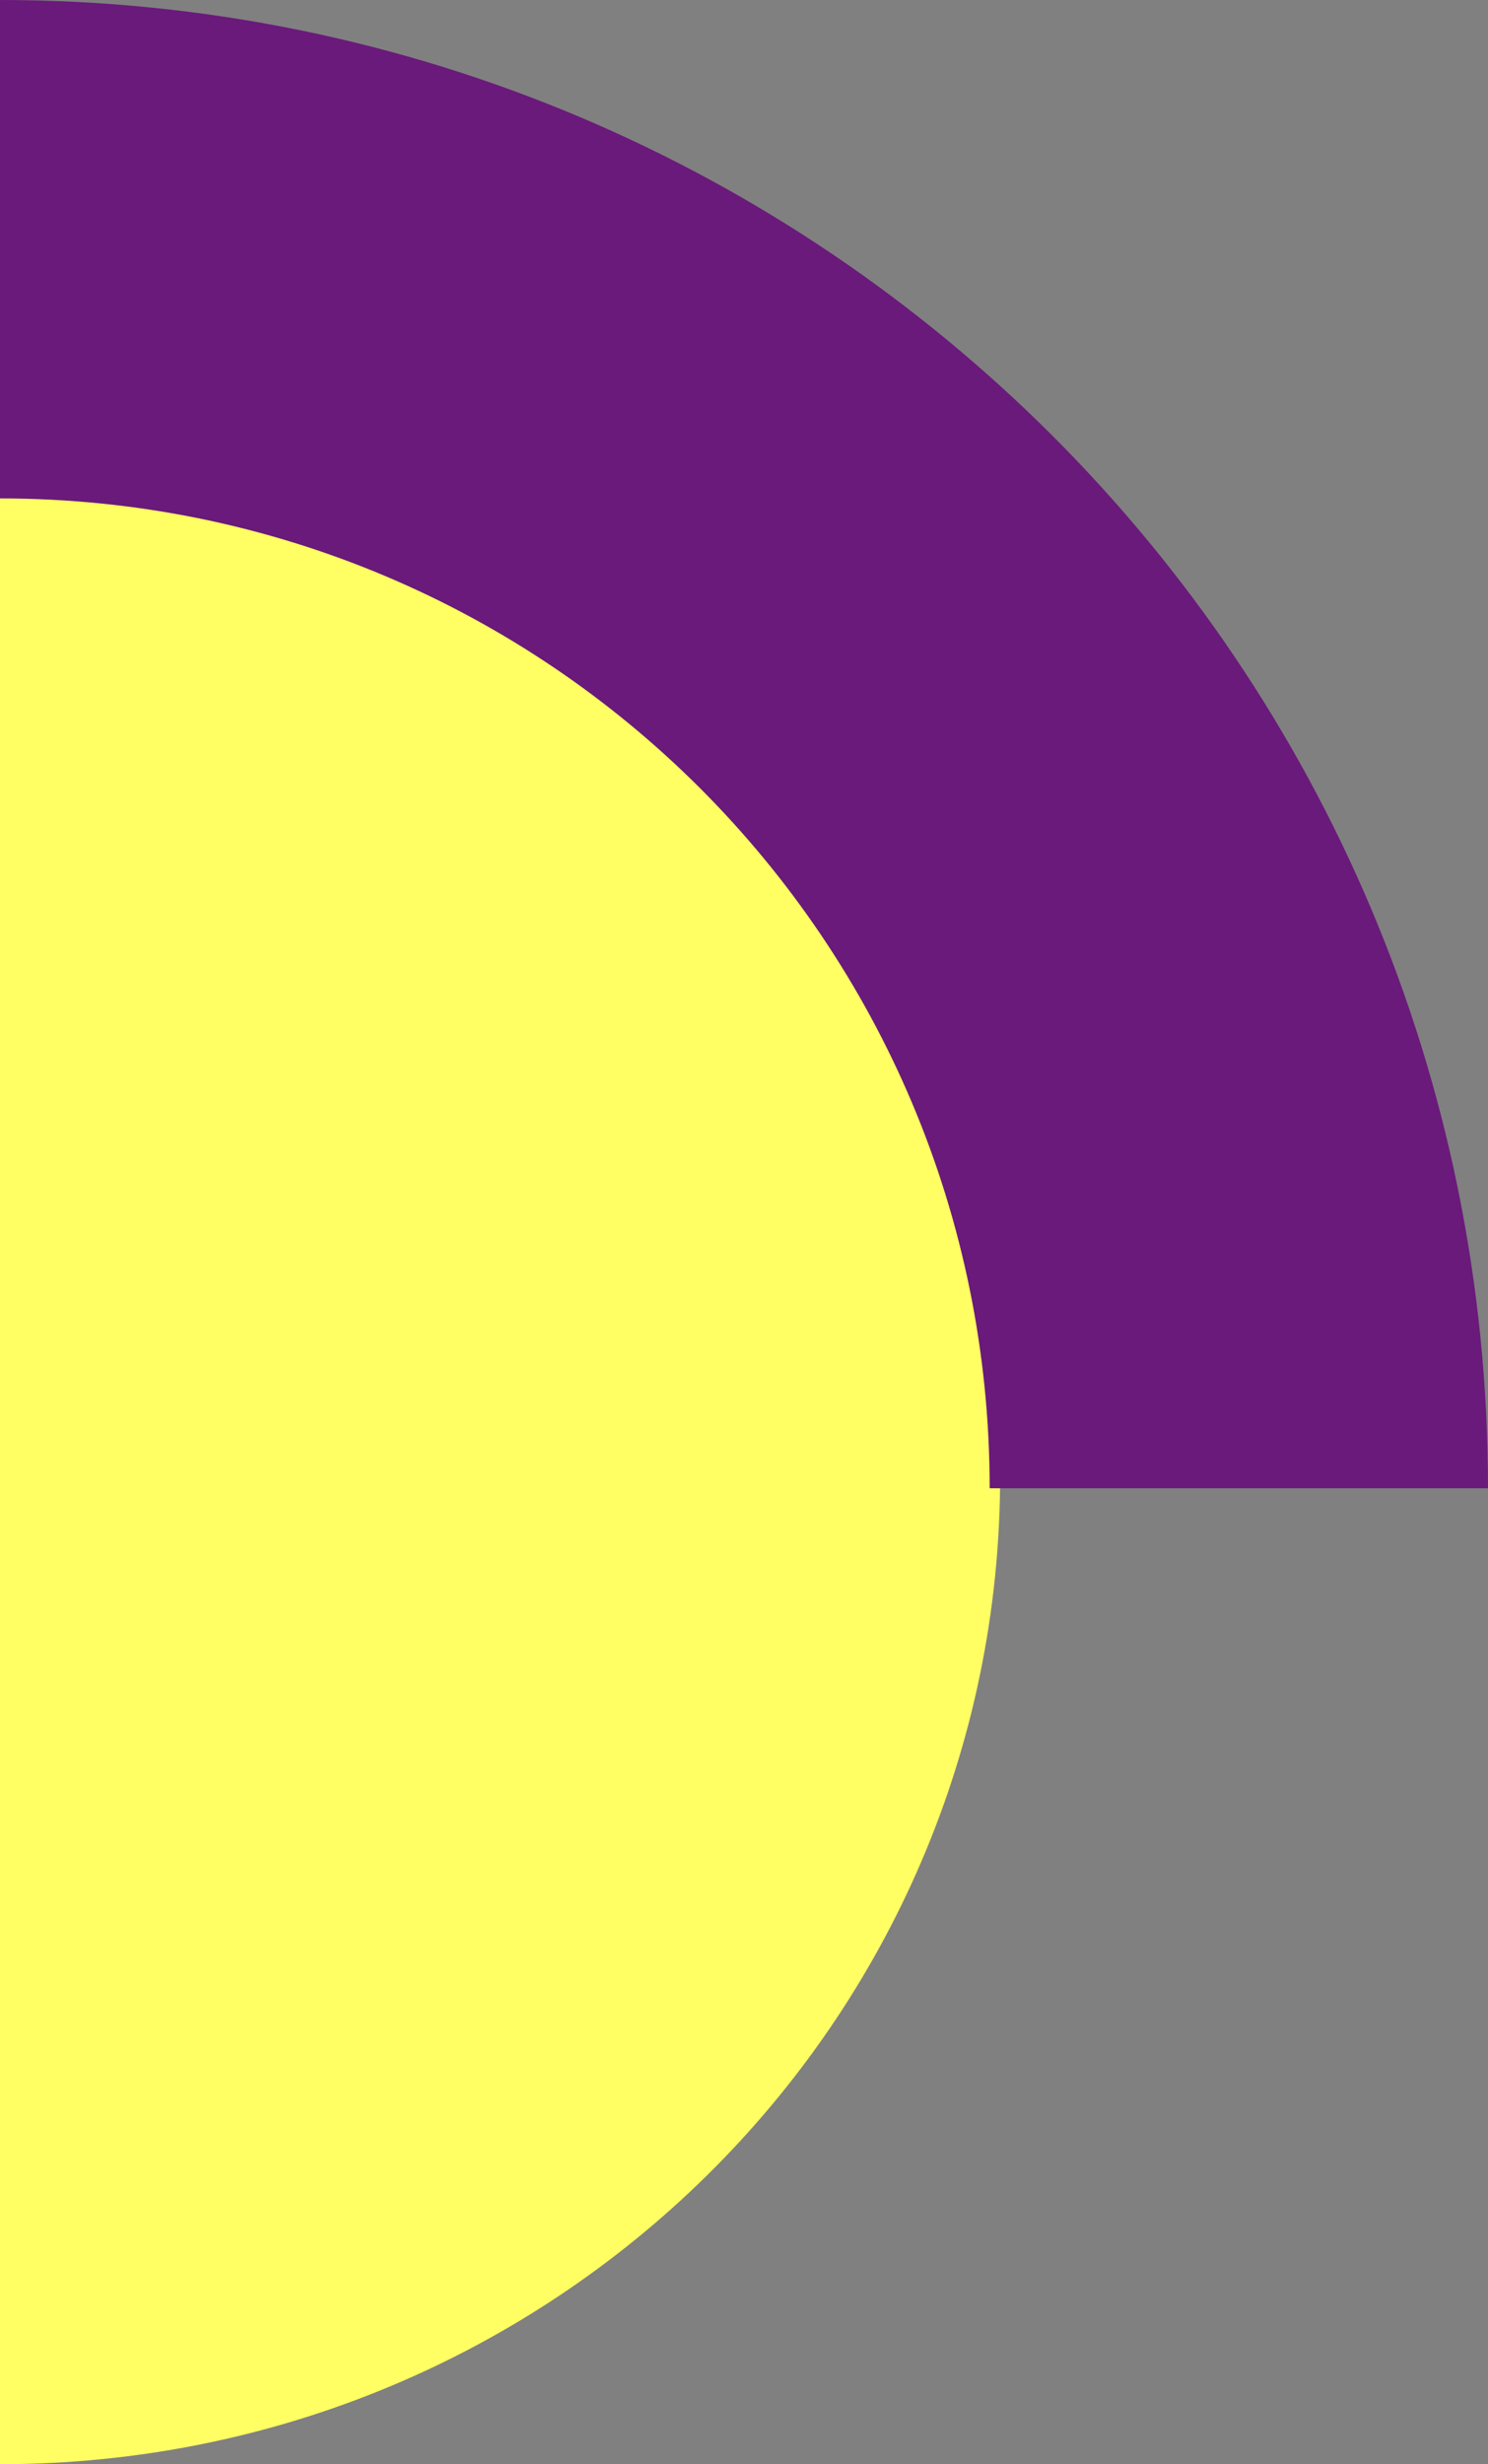
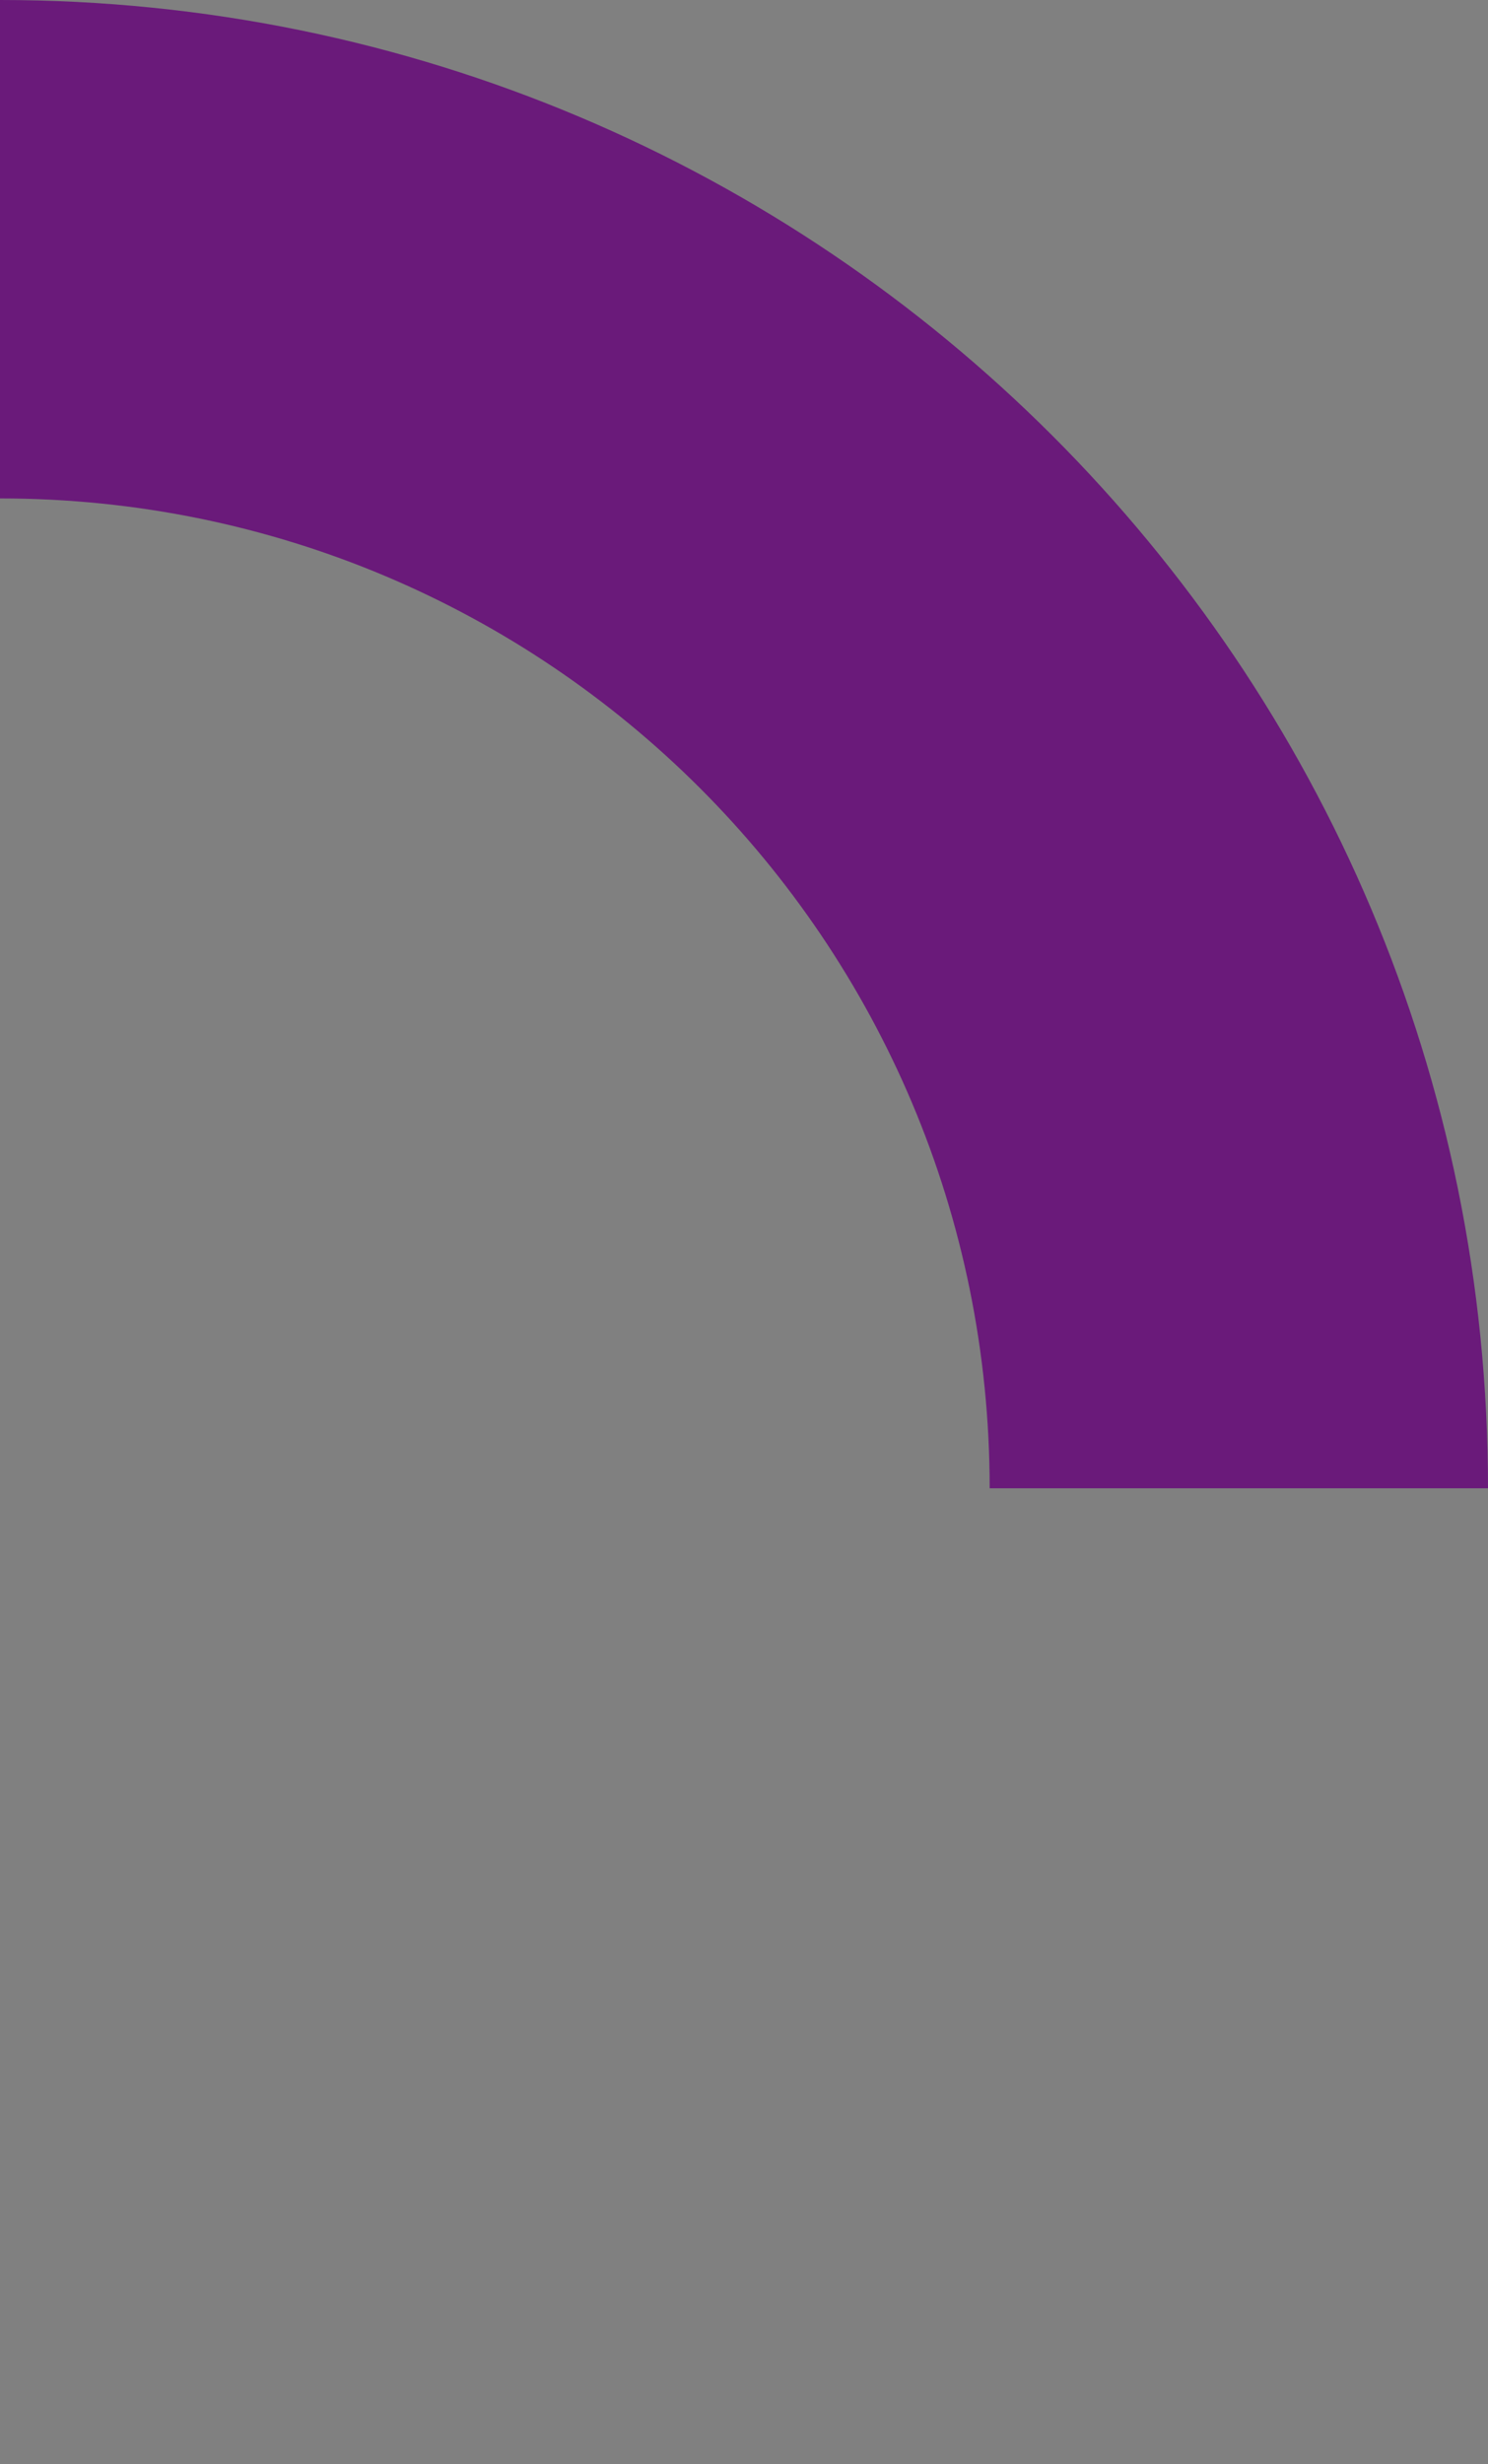
<svg xmlns="http://www.w3.org/2000/svg" width="61" height="101" viewBox="0 0 61 101" fill="none">
  <rect x="0" y="0" width="61" height="101" fill="#808080" stroke="none" />
-   <path d="M0 20C22.666 20 41 38.111 41 60.5C41 82.889 22.666 101 0 101V20Z" fill="#FFFF64" />
  <path d="M0 20.429C22.429 20.429 40.571 38.571 40.571 61H61C61 27.286 33.714 0 0 0V20.429Z" fill="#6A1A7A" />
</svg>